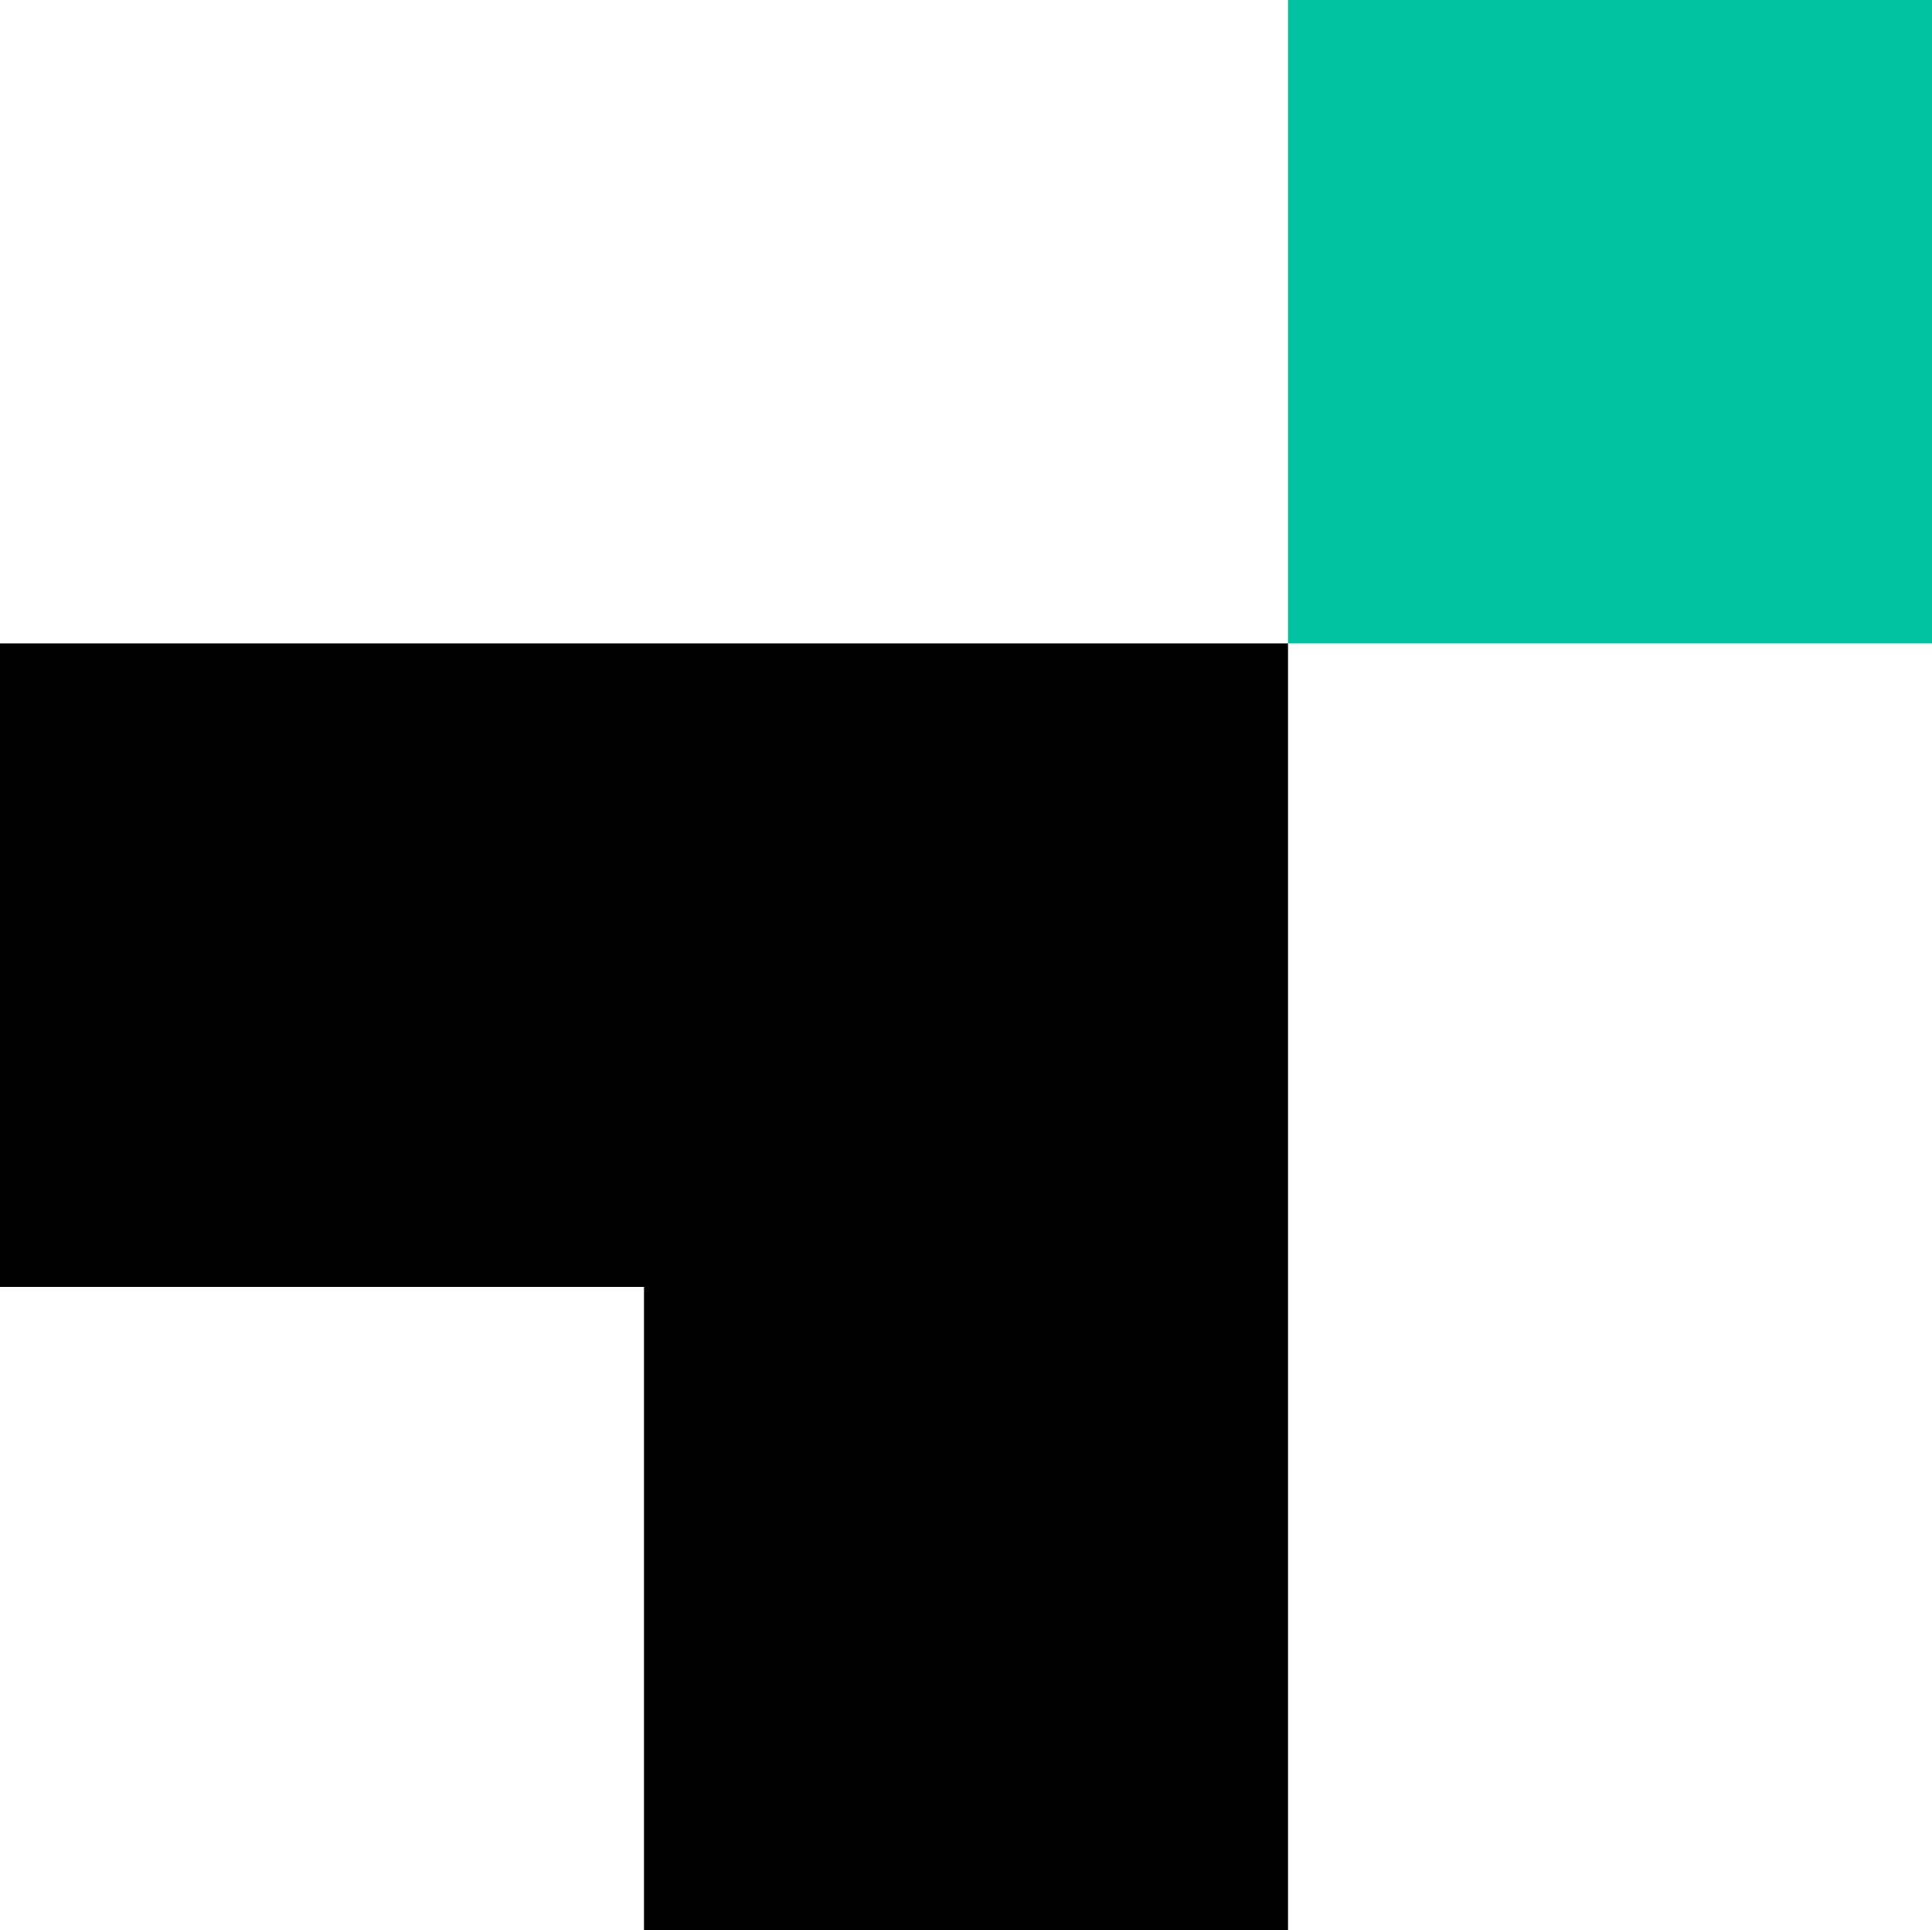
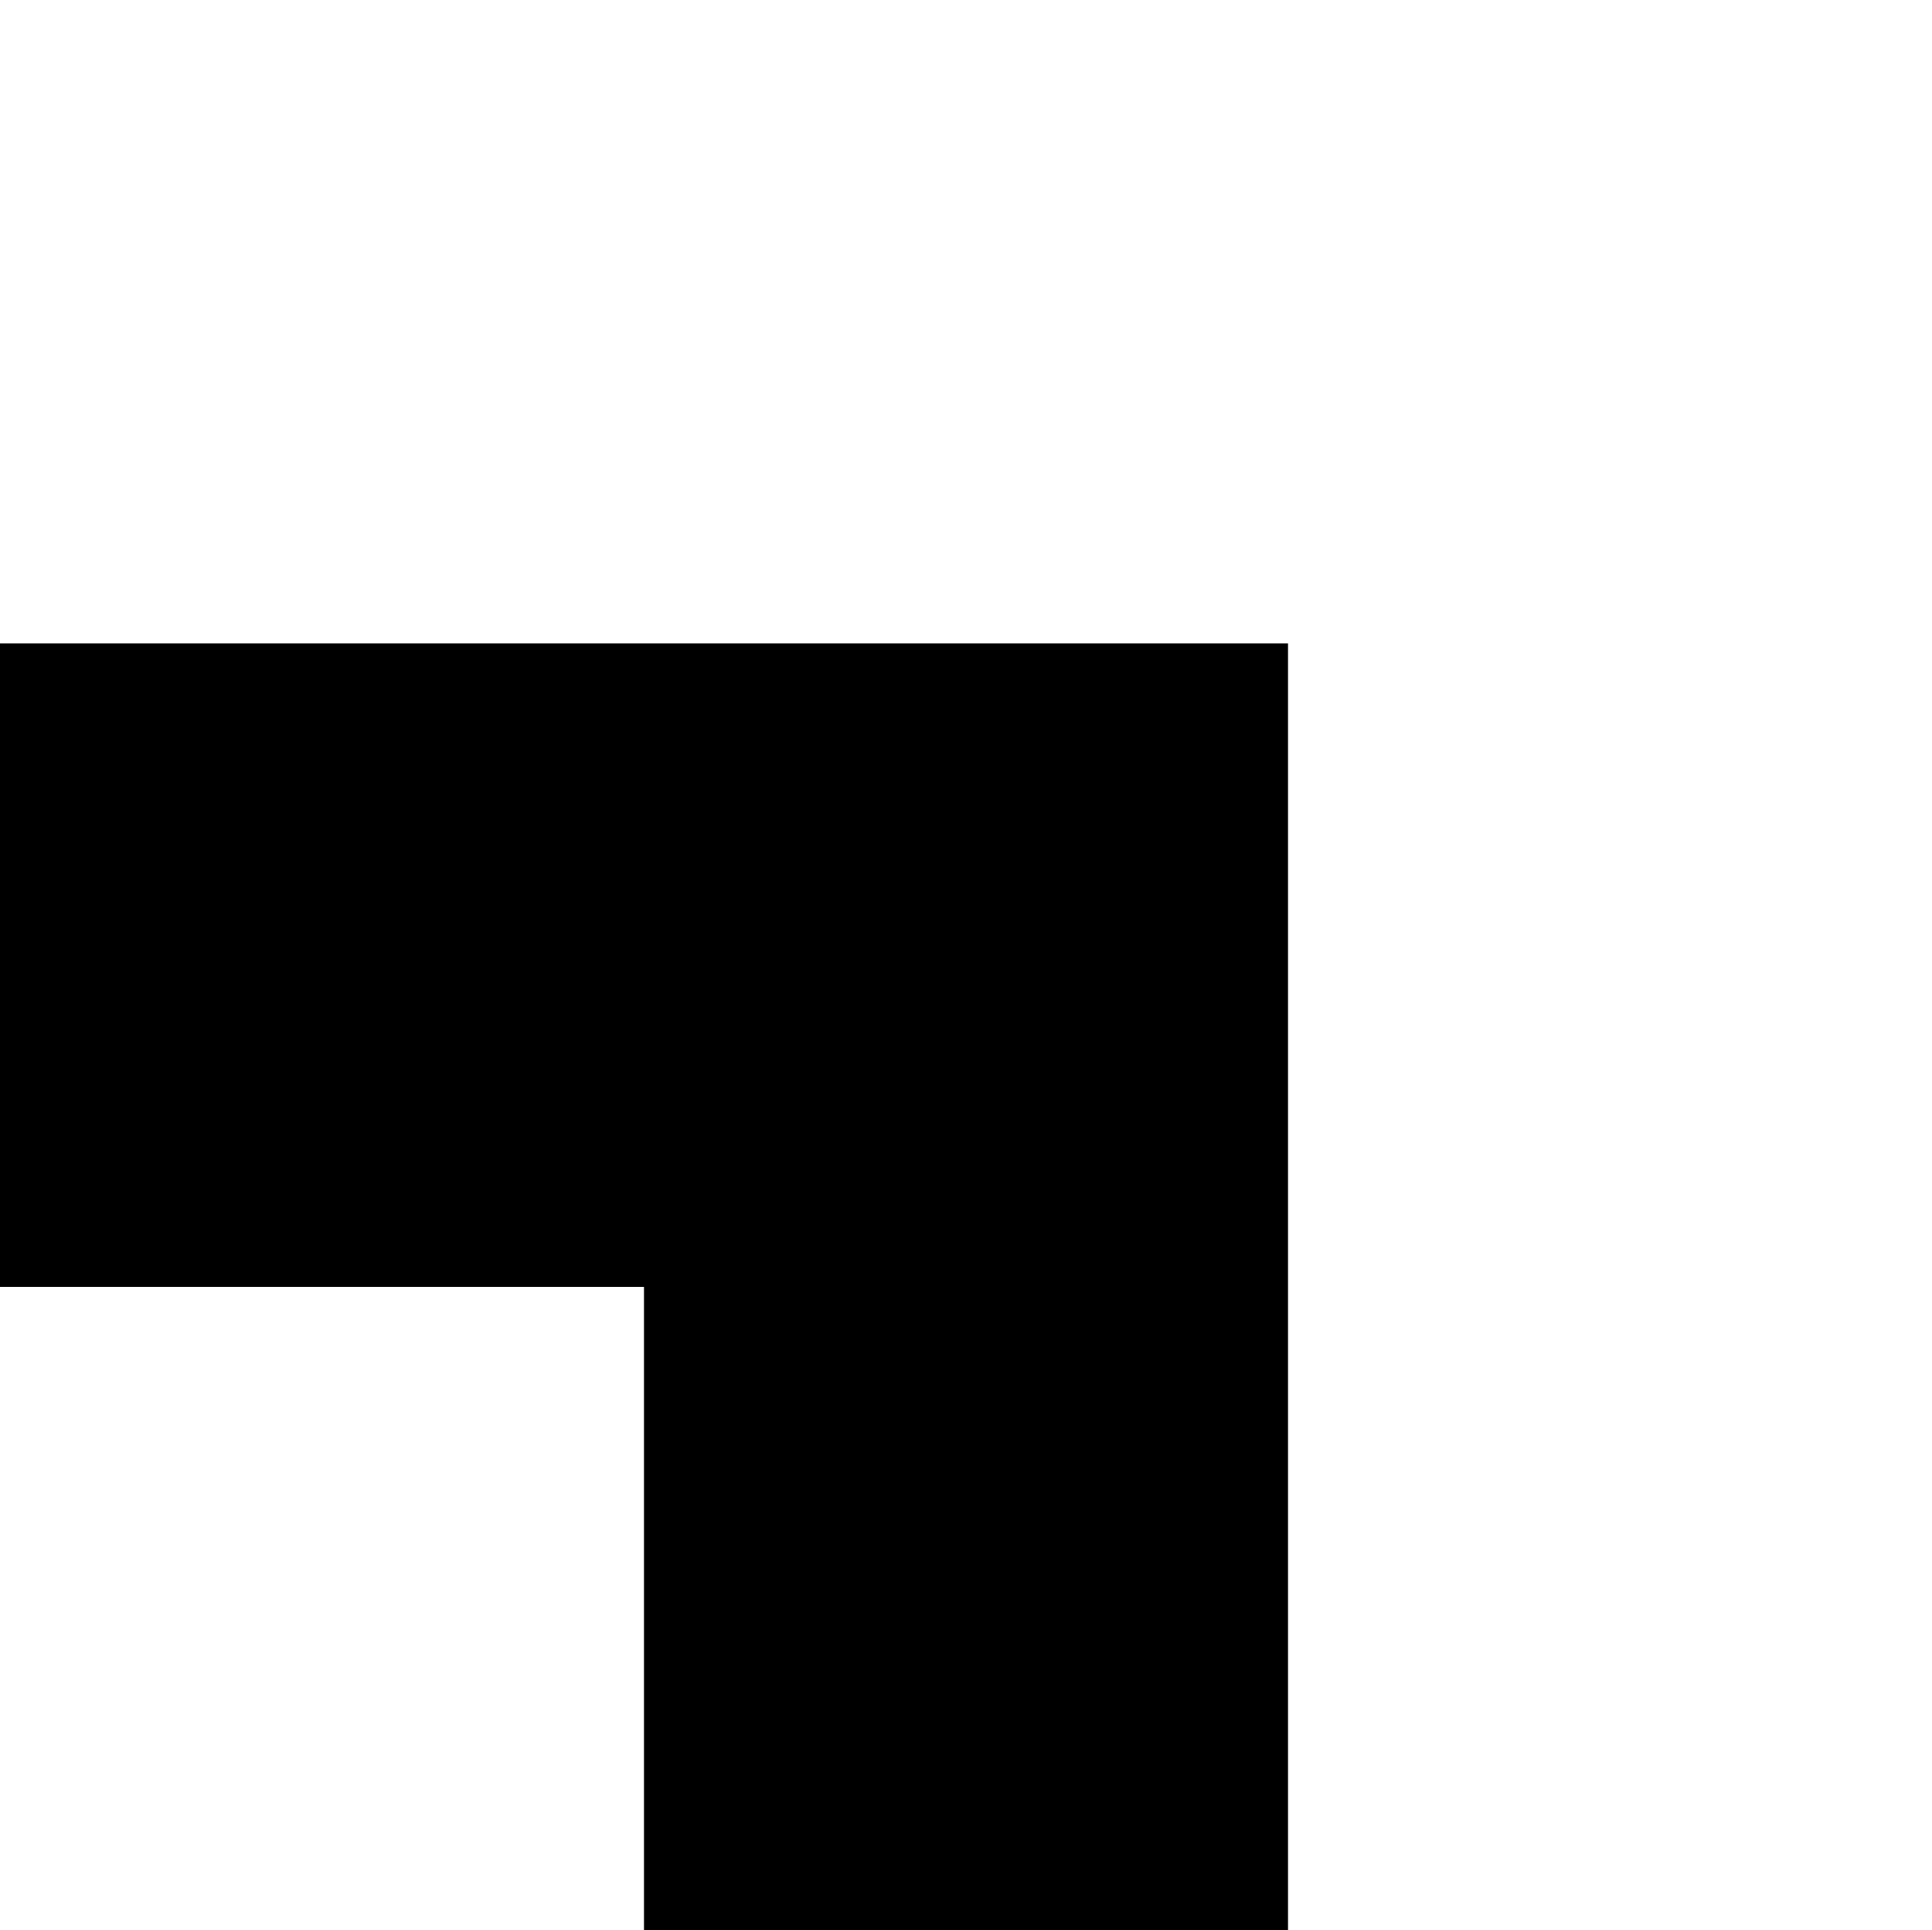
<svg xmlns="http://www.w3.org/2000/svg" width="55.371" height="55.308" viewBox="0 0 55.371 55.308">
  <g id="logo_panel" data-name="logo panel" transform="translate(-93 -18.683)">
    <g id="BTP_RGB_logo" data-name="BTP_RGB logo" transform="translate(93 18.683)">
-       <rect id="矩形_2139" data-name="矩形 2139" width="18.457" height="18.437" transform="translate(36.914)" fill="#00c1a1" />
      <path id="路径_8083" data-name="路径 8083" d="M25.28,96.56V115H43.737v18.434H62.194V96.56Z" transform="translate(-25.28 -78.123)" />
    </g>
  </g>
</svg>